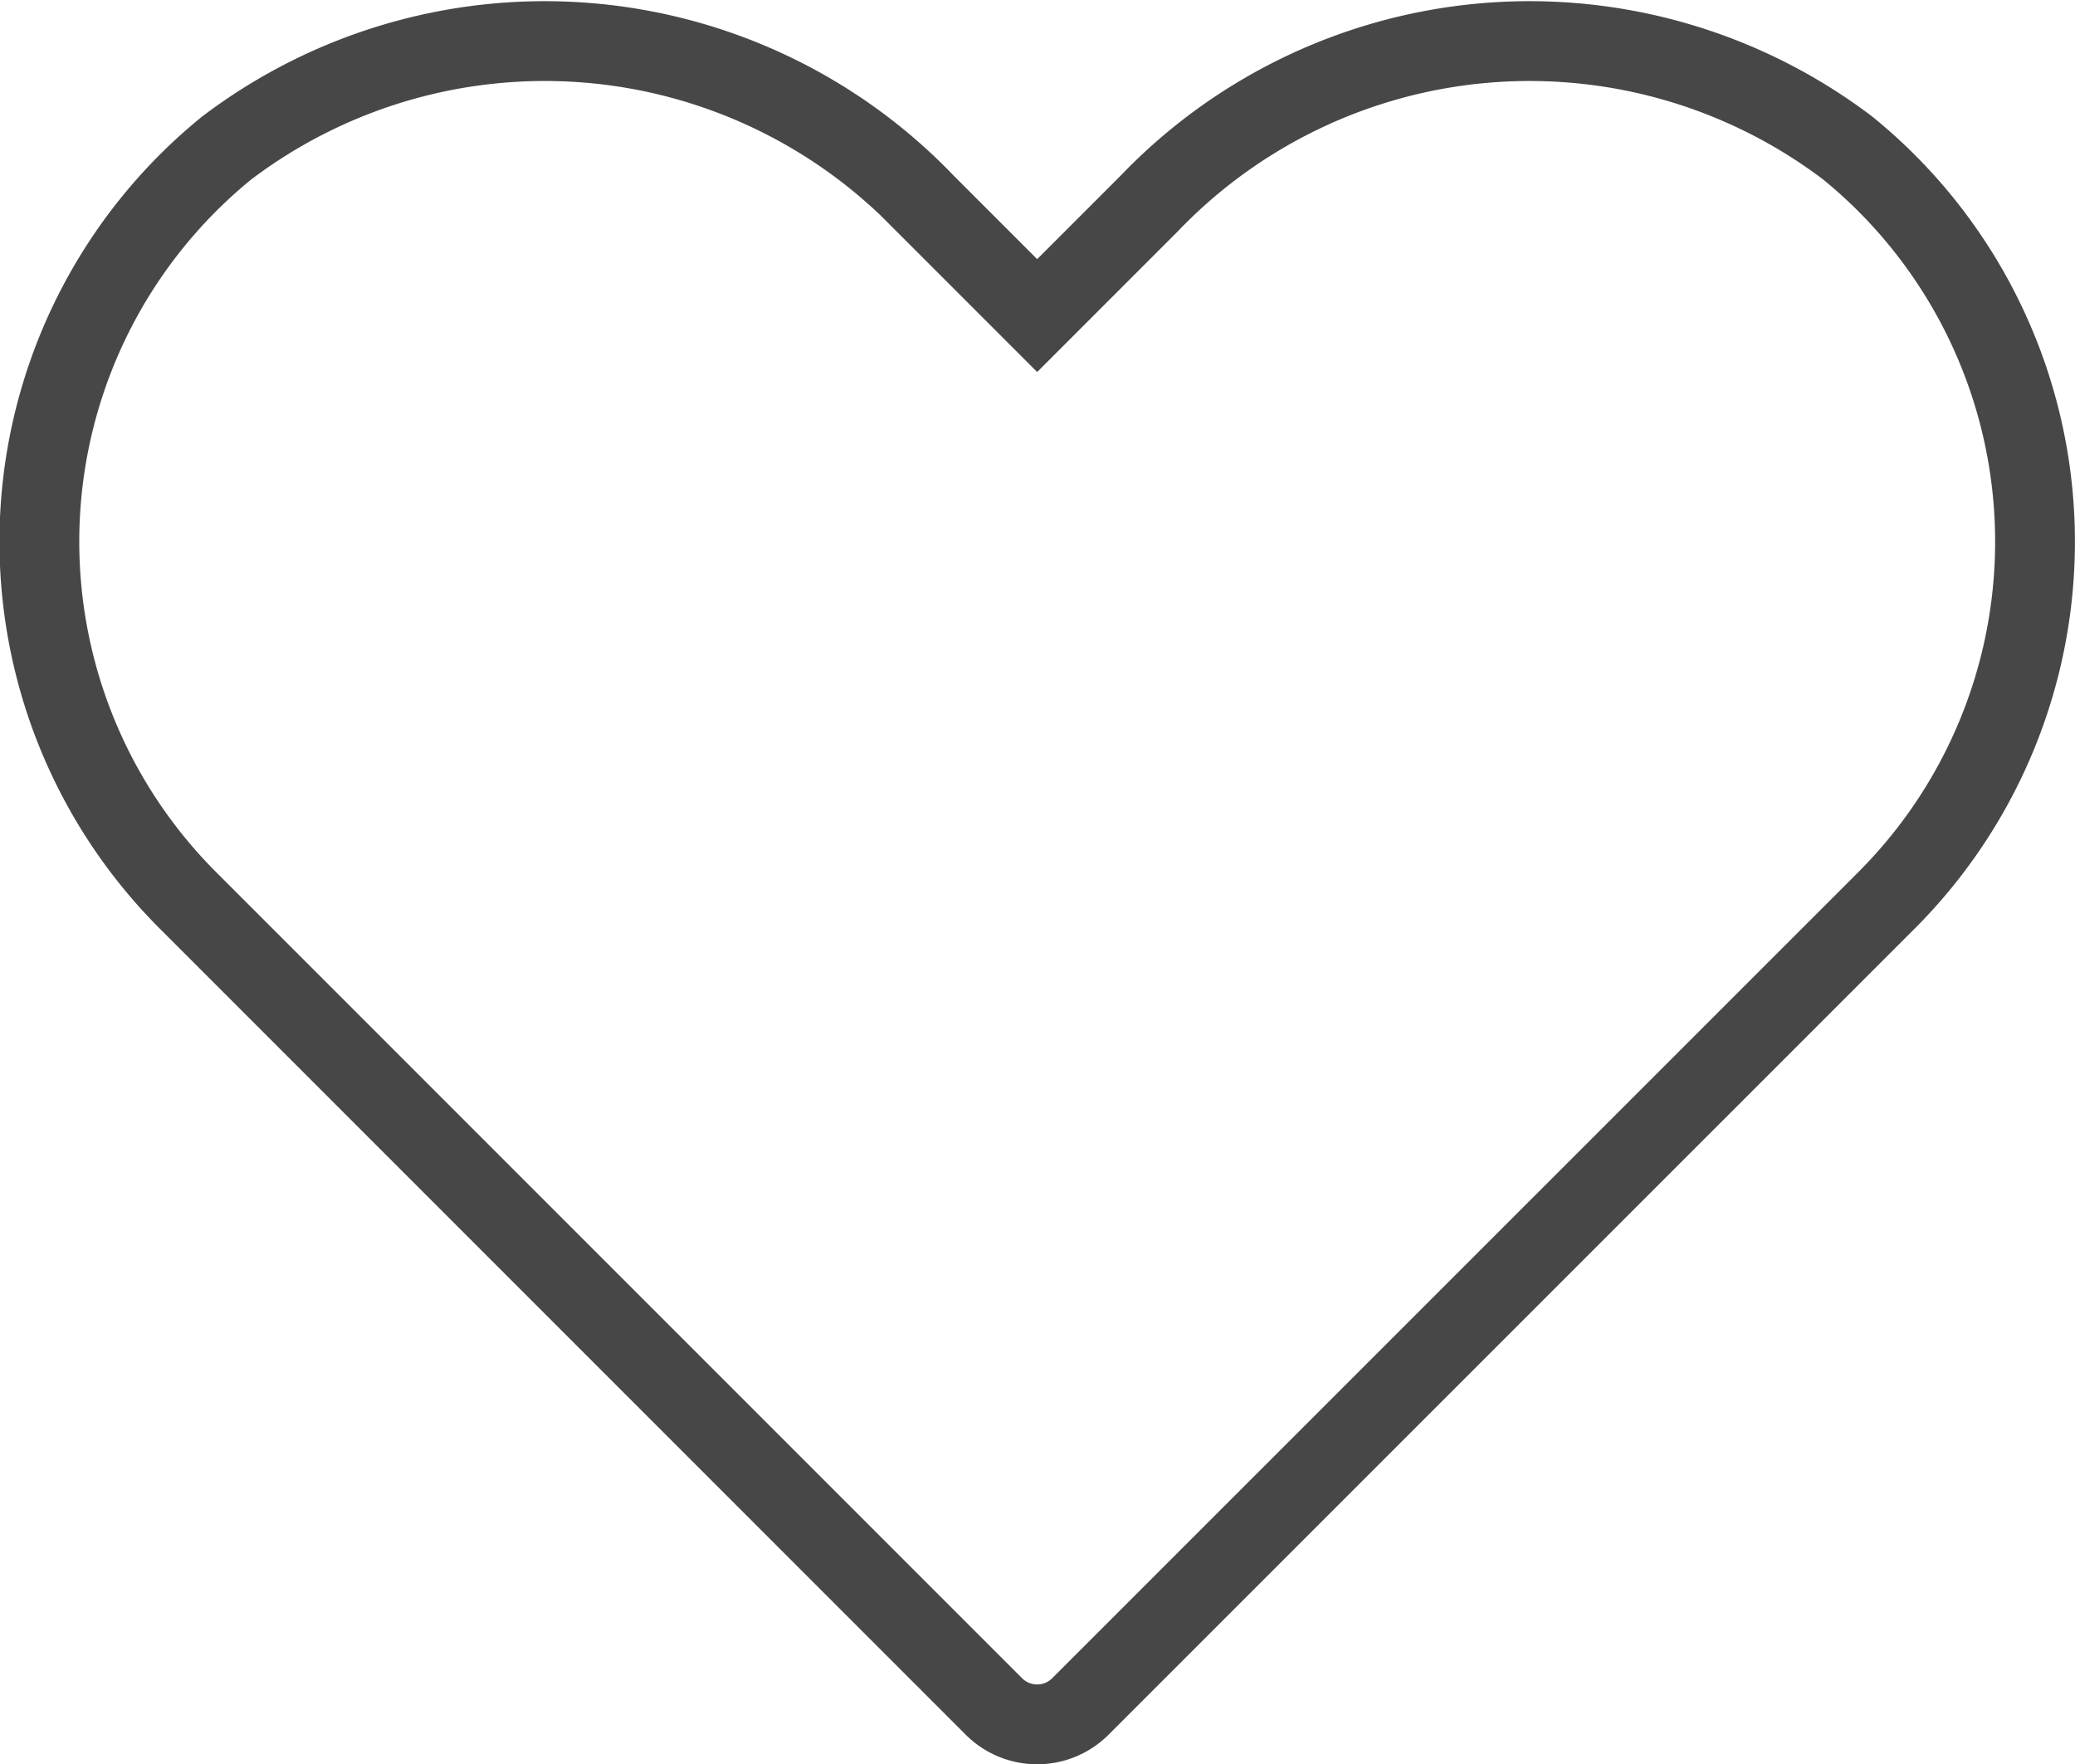
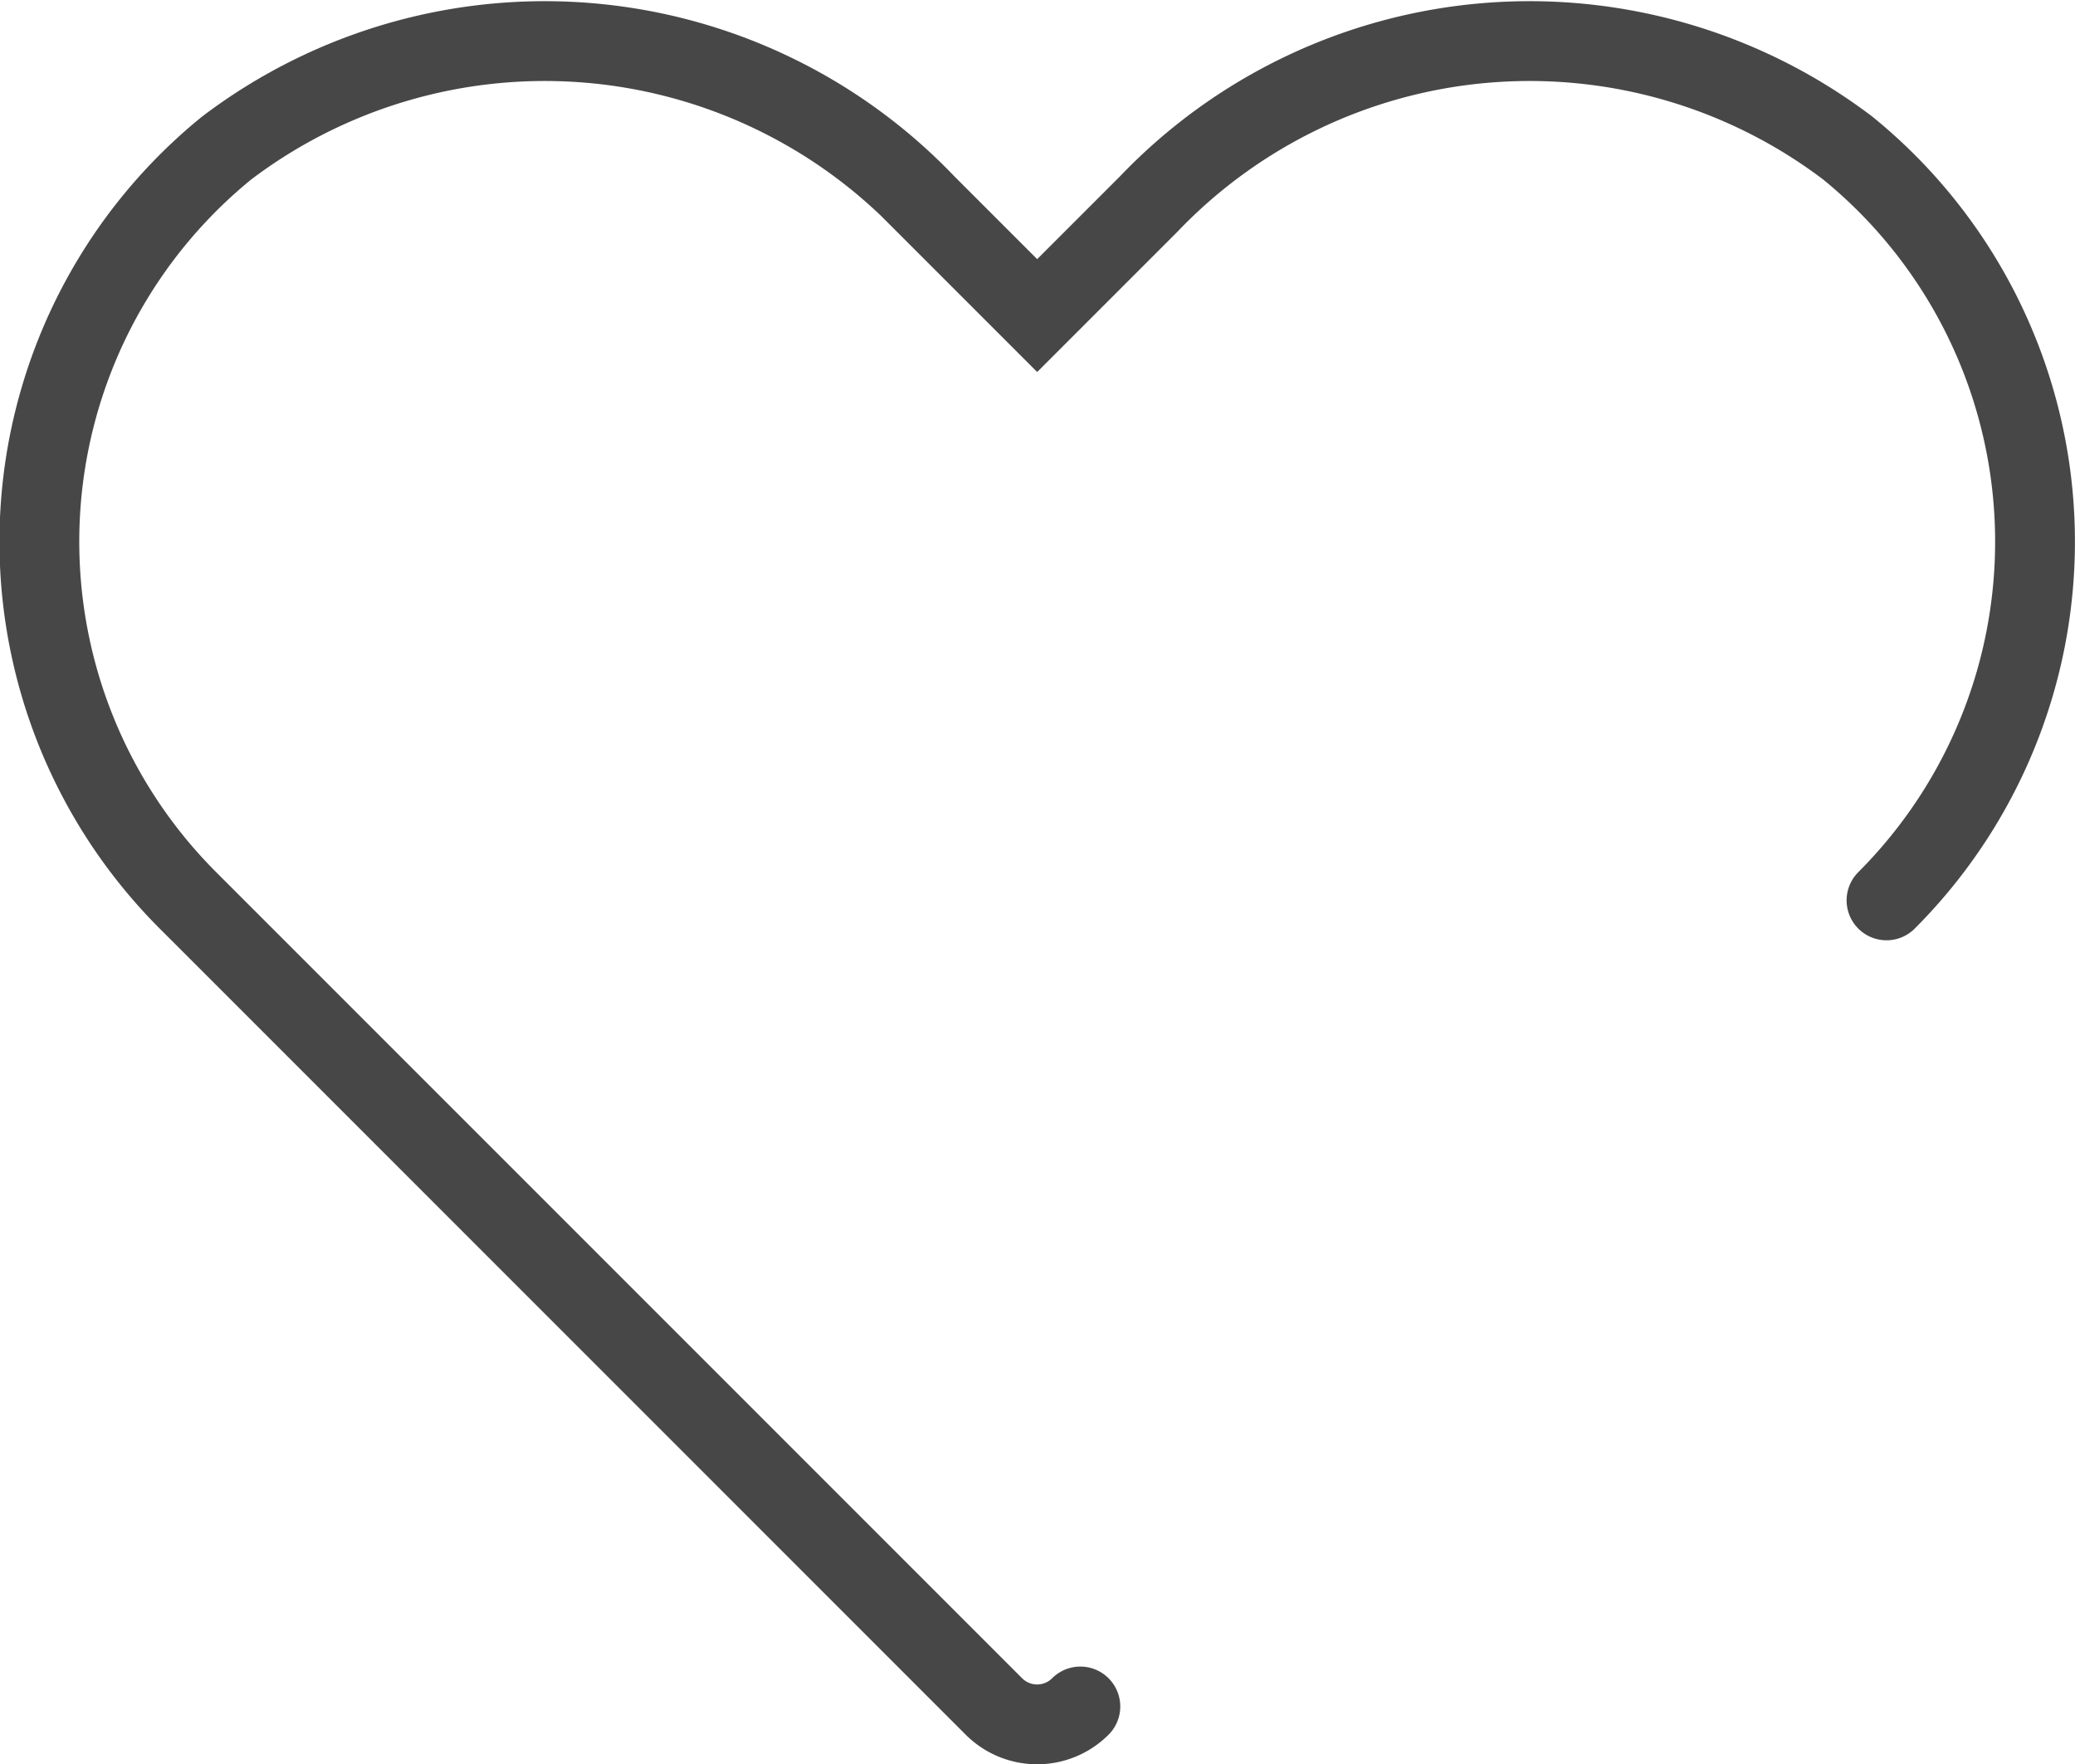
<svg xmlns="http://www.w3.org/2000/svg" width="26.002" height="22.102" viewBox="0 0 26.002 22.102">
  <g id="ulubione" transform="translate(131.726 111.251)">
-     <path id="ulubione-2" data-name="ulubione" d="M23.139,10.777a6.356,6.356,0,0,0-.487-9.427,6.6,6.6,0,0,0-8.756.7l-1.4,1.4-1.4-1.4a6.6,6.6,0,0,0-8.756-.7,6.356,6.356,0,0,0-.486,9.427l10.1,10.1a.766.766,0,0,0,1.083,0Z" transform="translate(-131.225 -110.747)" fill="none" stroke="#474747" stroke-linecap="round" stroke-width="1" />
+     <path id="ulubione-2" data-name="ulubione" d="M23.139,10.777a6.356,6.356,0,0,0-.487-9.427,6.6,6.6,0,0,0-8.756.7l-1.4,1.4-1.4-1.4a6.6,6.6,0,0,0-8.756-.7,6.356,6.356,0,0,0-.486,9.427l10.1,10.1a.766.766,0,0,0,1.083,0" transform="translate(-131.225 -110.747)" fill="none" stroke="#474747" stroke-linecap="round" stroke-width="1" />
  </g>
</svg>